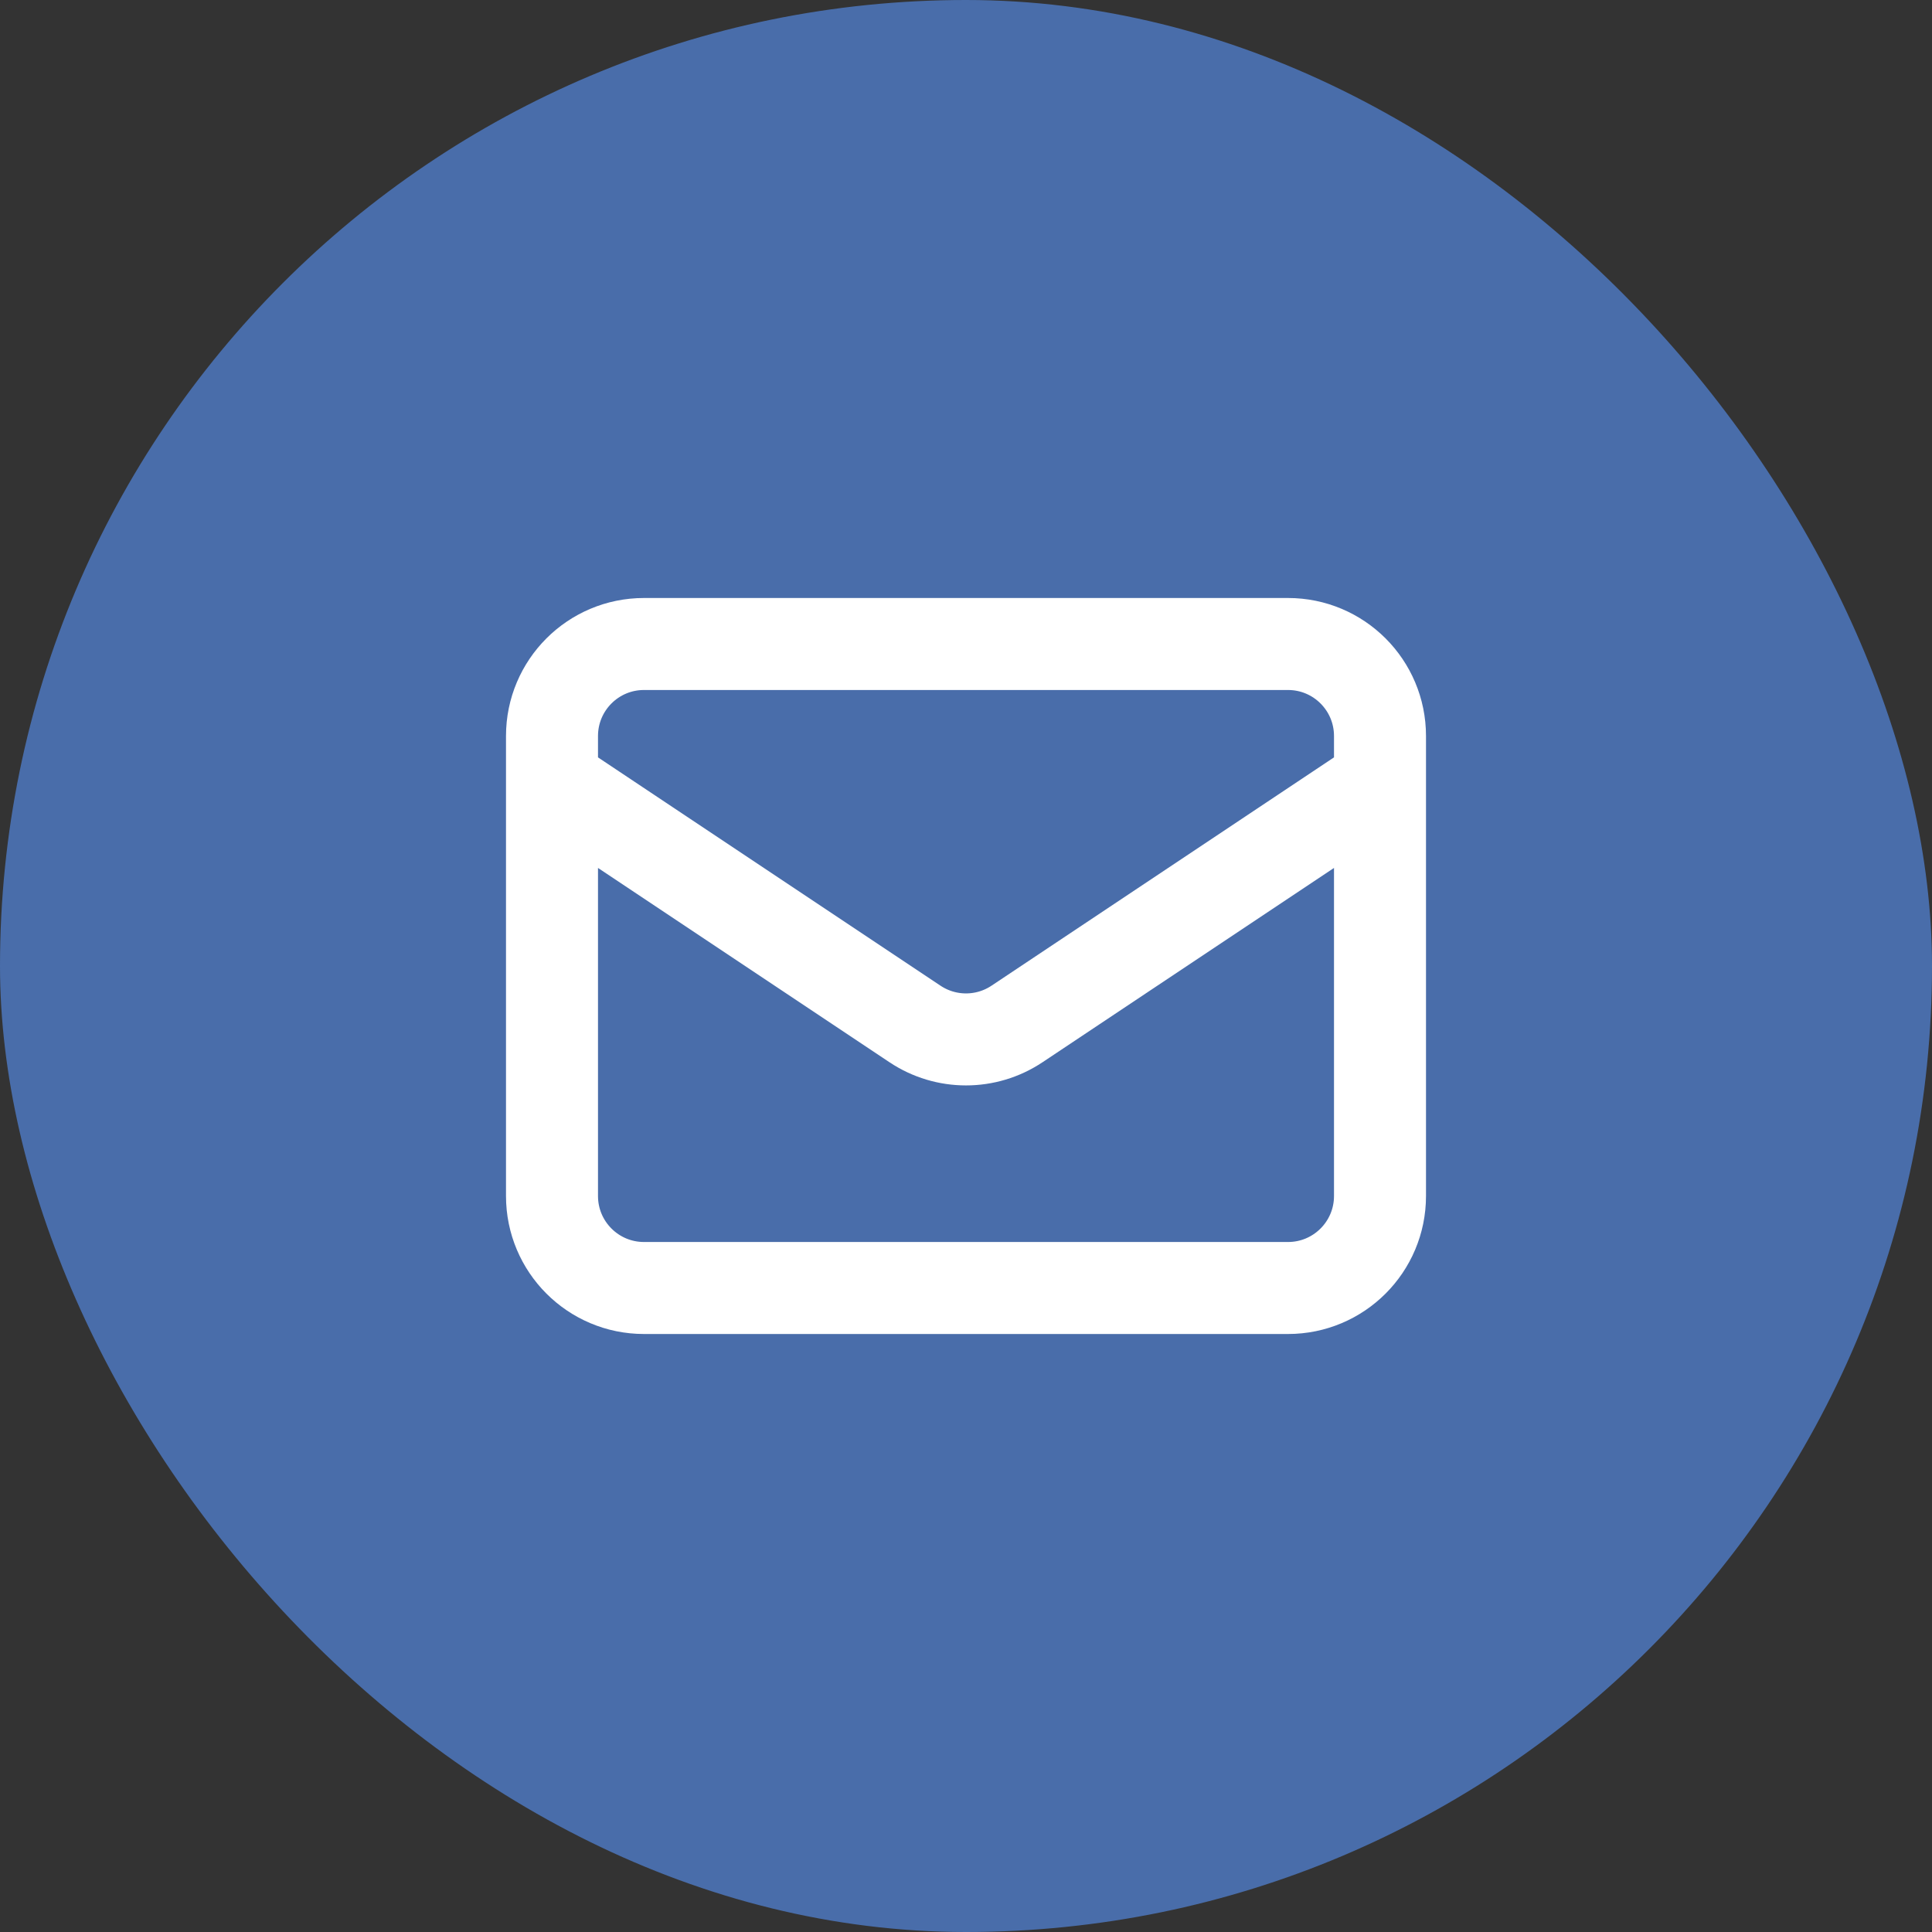
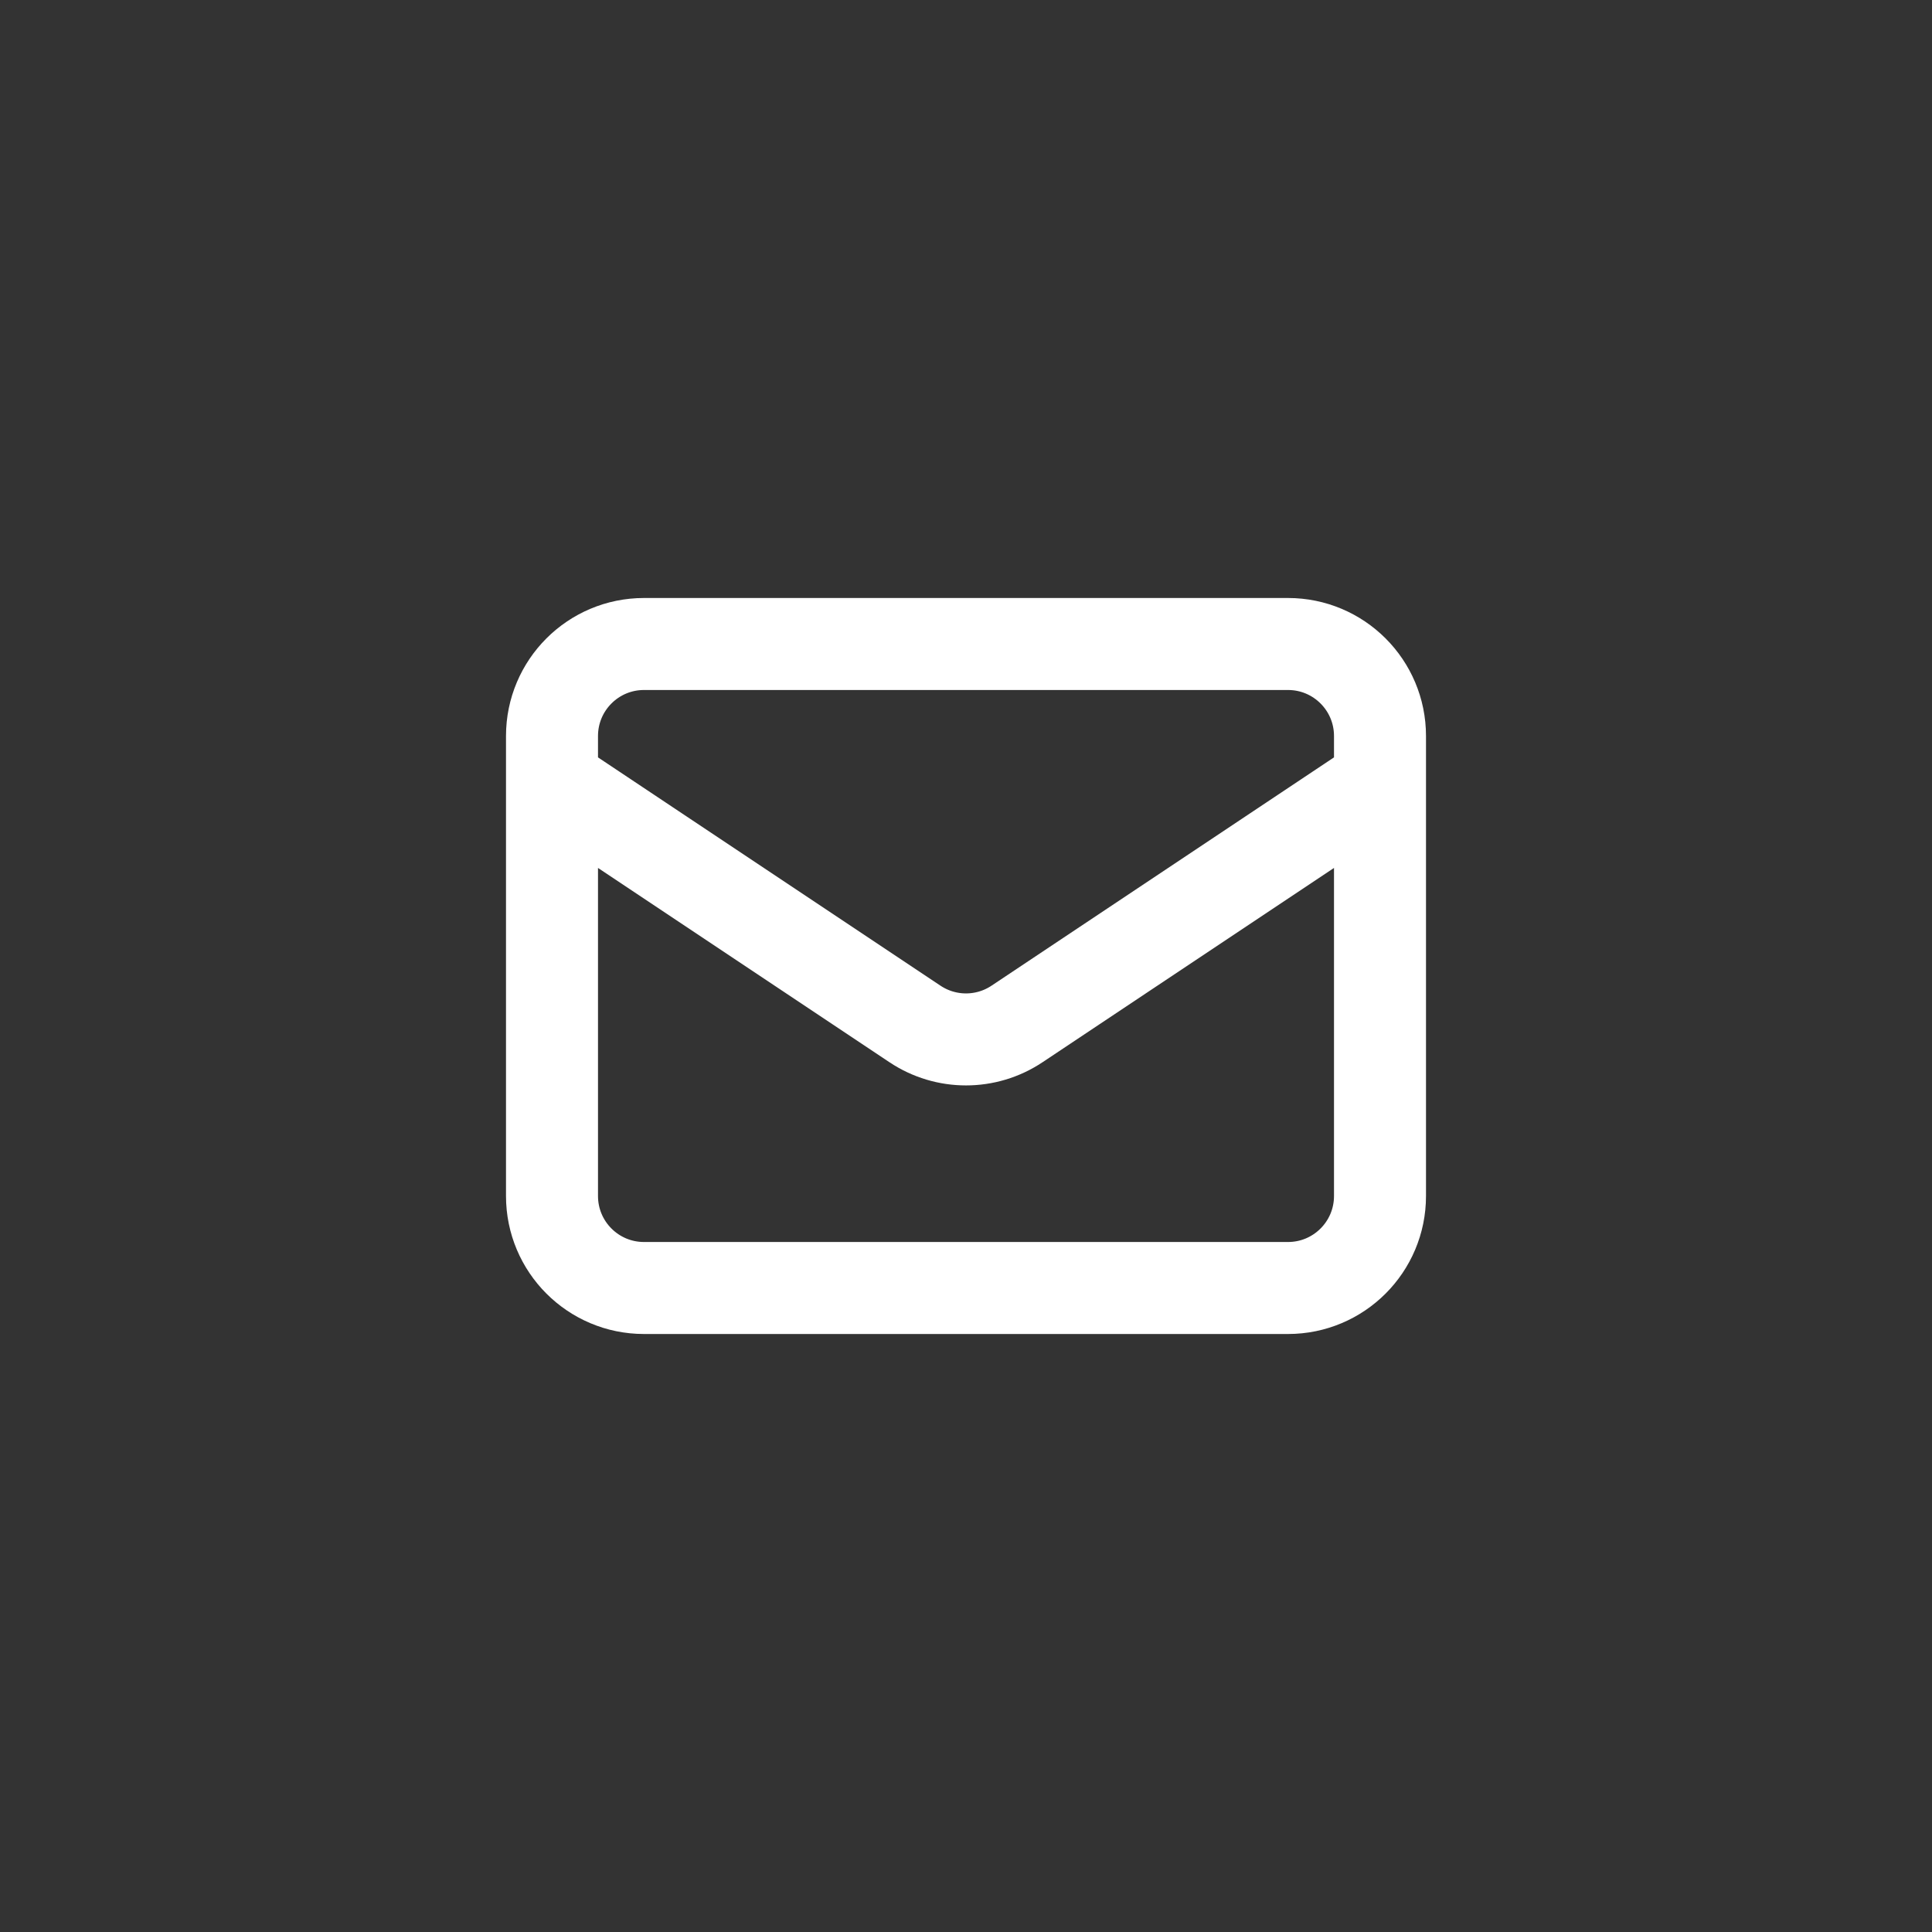
<svg xmlns="http://www.w3.org/2000/svg" width="42" height="42" viewBox="0 0 42 42" fill="none">
  <rect x="0" y="0" width="42" height="42" fill="#333333" stroke="none" />
-   <rect width="42" height="42" rx="21" fill="#496DAA" />
  <path d="M12 17L19.891 22.26C20.562 22.708 21.438 22.708 22.109 22.26L30 17M14 28H28C29.105 28 30 27.105 30 26V16C30 14.895 29.105 14 28 14H14C12.895 14 12 14.895 12 16V26C12 27.105 12.895 28 14 28Z" stroke="white" stroke-width="2" stroke-linecap="round" stroke-linejoin="round" />
</svg>